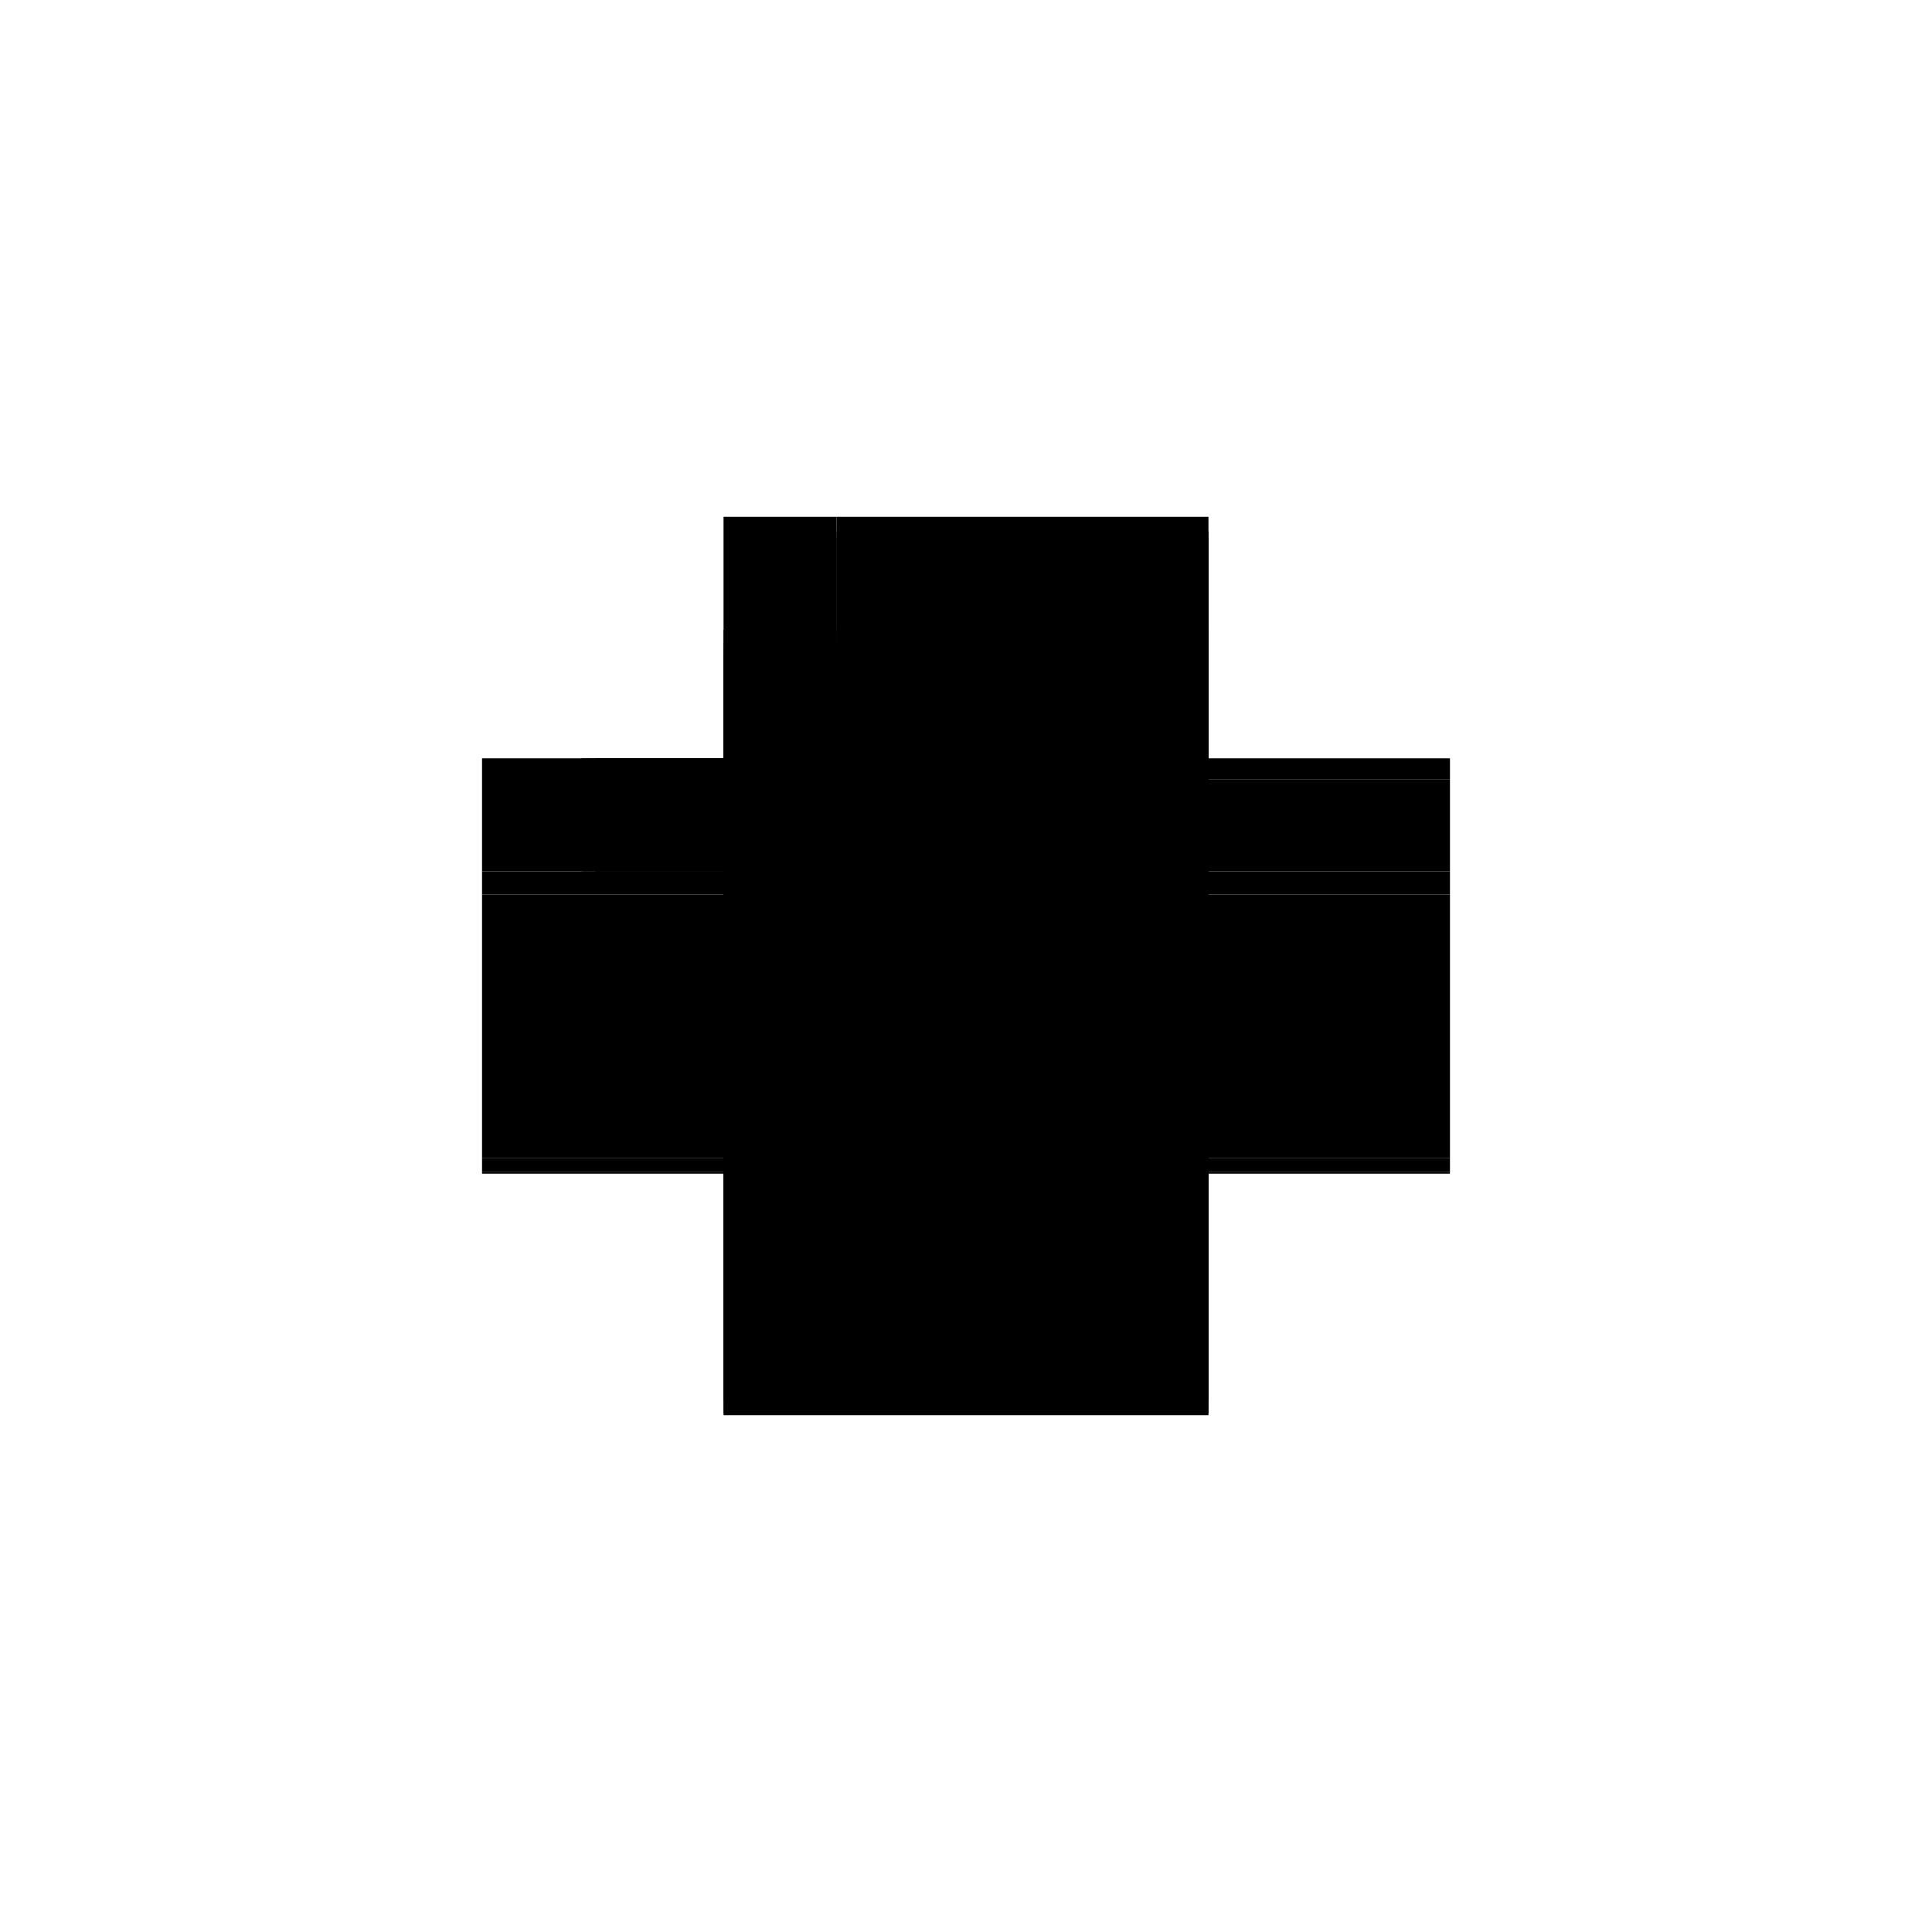
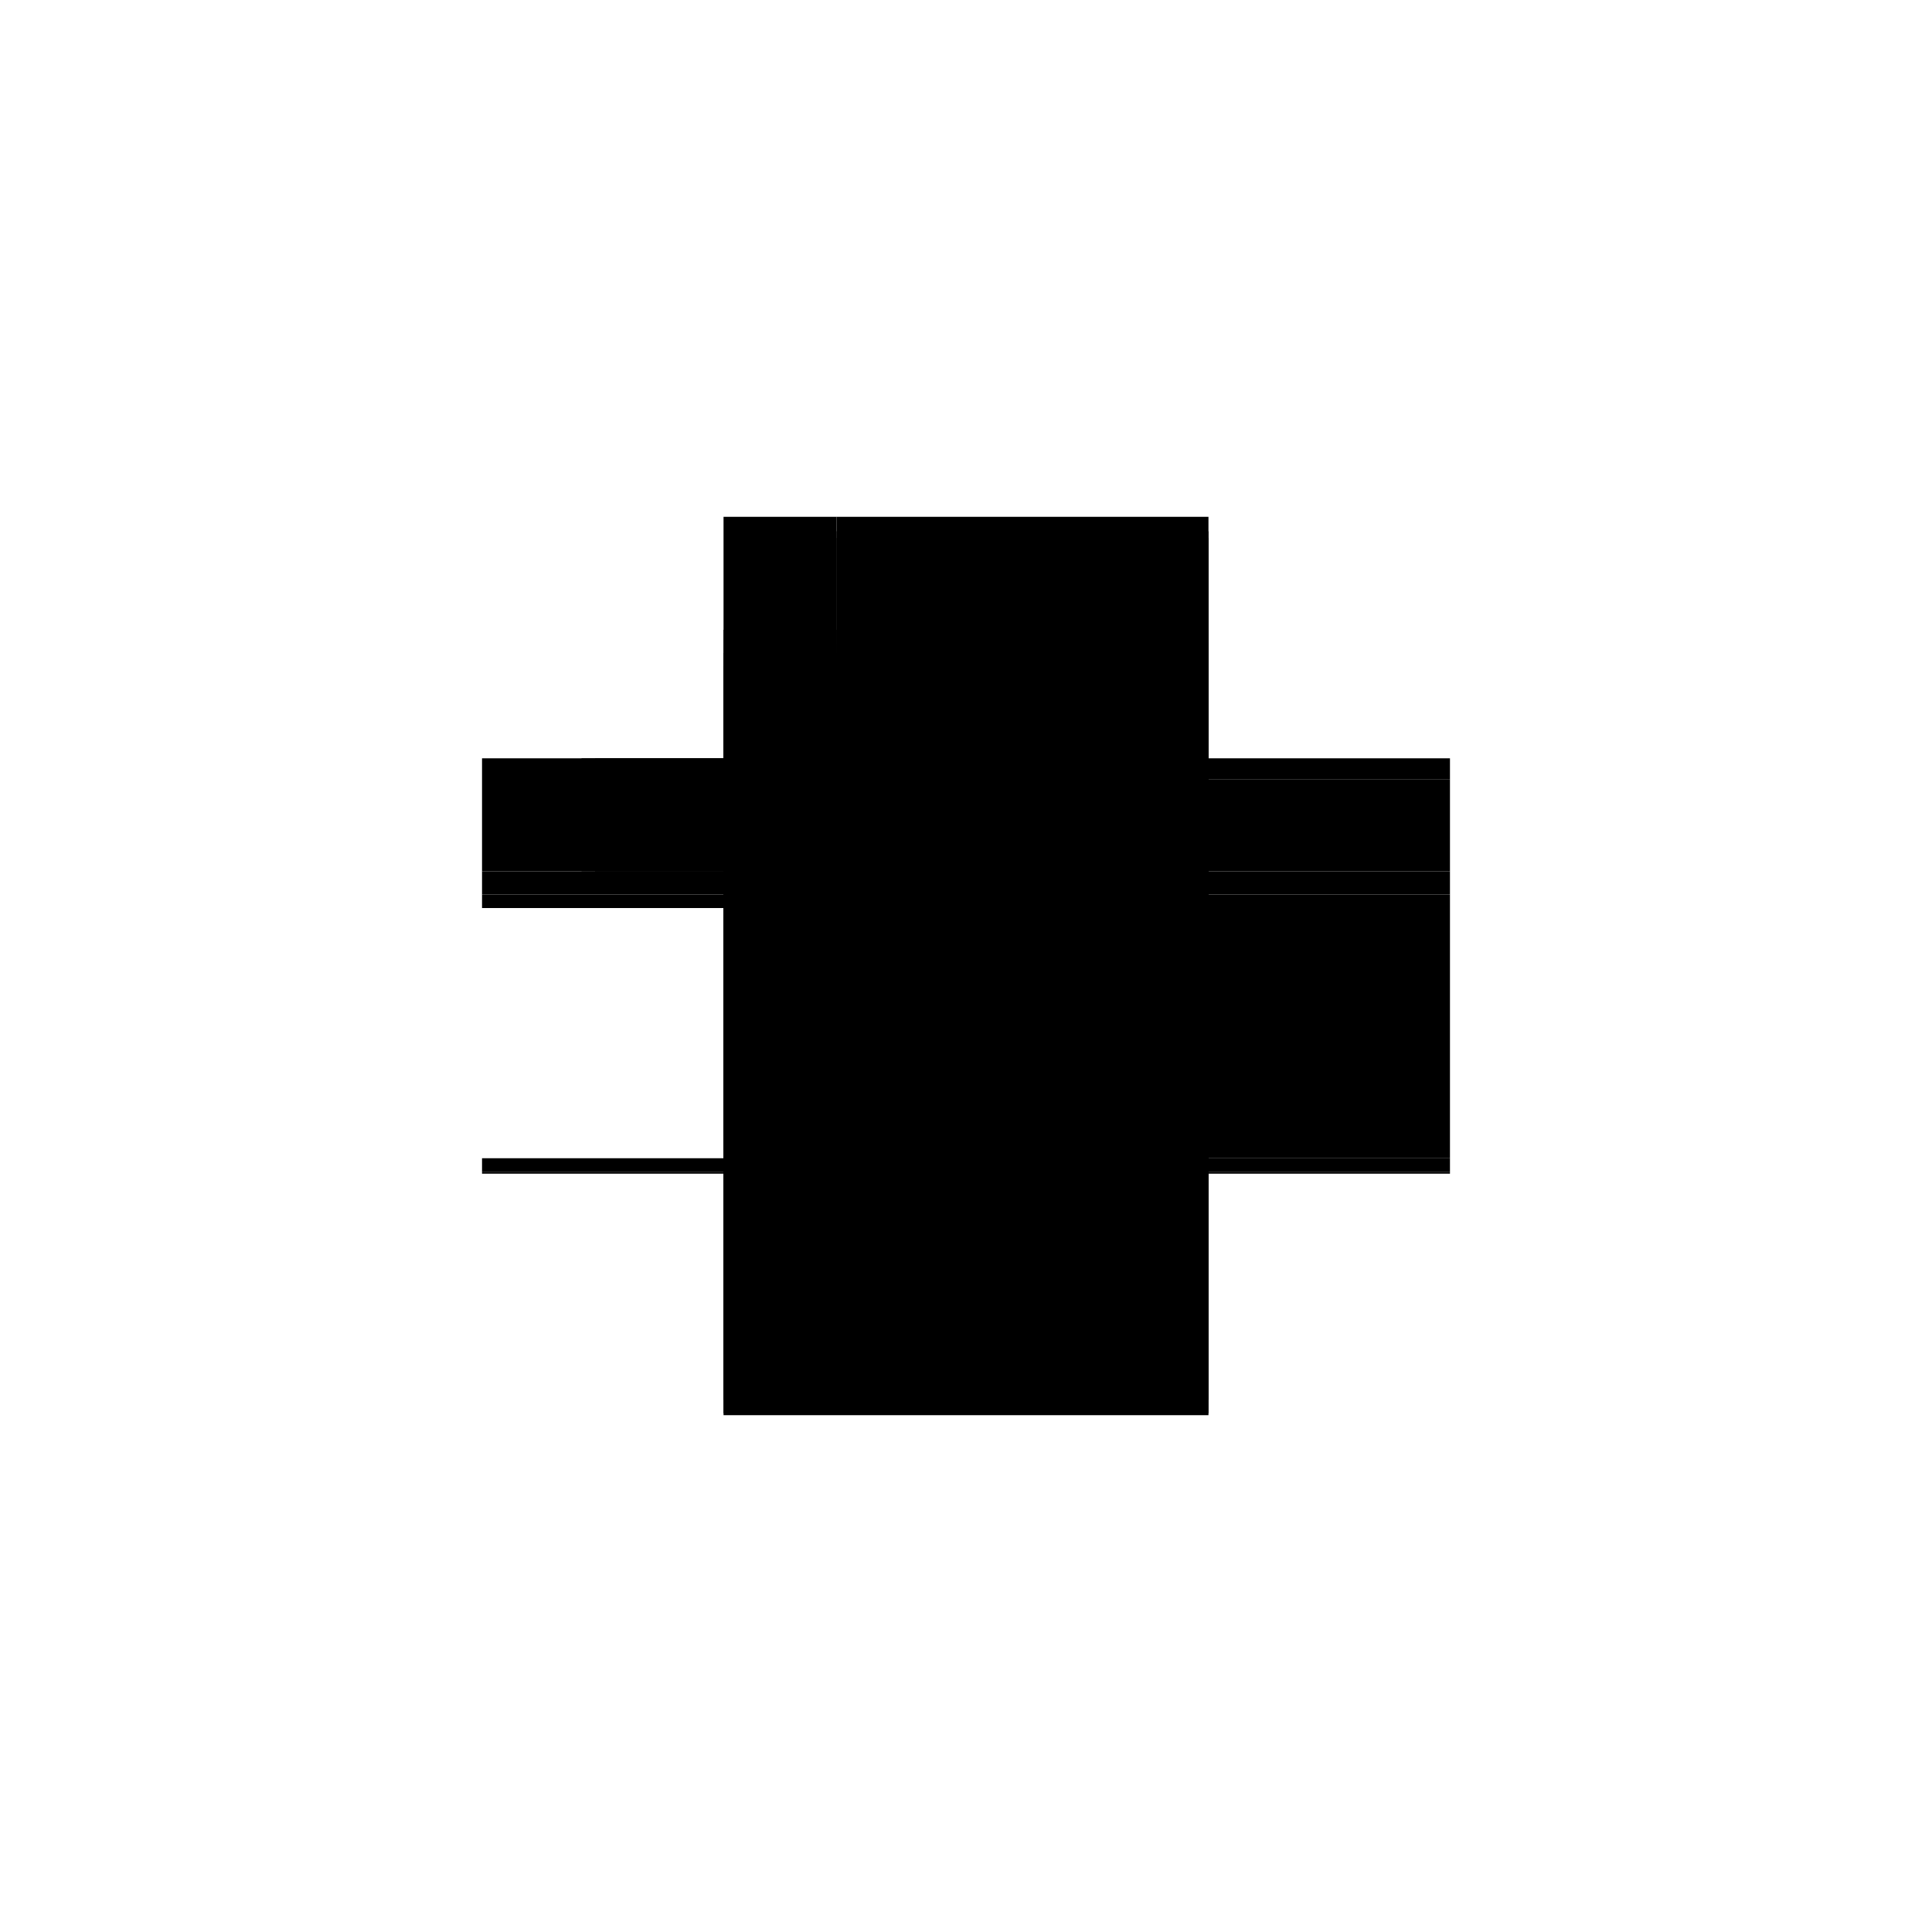
<svg xmlns="http://www.w3.org/2000/svg" baseProfile="full" height="100%" version="1.1" viewBox="-1,-1,2,2" width="100%">
  <defs>
    <style type="text/css">.vectorEffectClass {vector-effect: non-scaling-stroke;}</style>
  </defs>
  <line class="vectorEffectClass" fill="none" stroke="black" stroke-width="0.5" x1="-0.251" x2="0.251" y1="0.215" y2="0.215" />
  <line class="vectorEffectClass" fill="none" stroke="black" stroke-width="0.5" x1="-0.134" x2="0.251" y1="-0.098" y2="-0.098" />
  <line class="vectorEffectClass" fill="none" stroke="black" stroke-width="0.5" x1="-0.134" x2="0.251" y1="-0.215" y2="-0.215" />
-   <line class="vectorEffectClass" fill="none" stroke="black" stroke-width="0.5" x1="-0.251" x2="-0.251" y1="0.199" y2="-0.06" />
  <line class="vectorEffectClass" fill="none" stroke="black" stroke-width="0.5" x1="0.251" x2="0.251" y1="0.199" y2="-0.06" />
  <line class="vectorEffectClass" fill="none" stroke="black" stroke-width="0.5" x1="-0.251" x2="-0.251" y1="-0.098" y2="-0.215" />
  <line class="vectorEffectClass" fill="none" stroke="black" stroke-width="0.5" x1="-0.148" x2="-0.148" y1="-0.098" y2="-0.215" />
  <line class="vectorEffectClass" fill="none" stroke="black" stroke-width="0.5" x1="-0.251" x2="-0.148" y1="-0.215" y2="-0.215" />
  <line class="vectorEffectClass" fill="none" stroke="black" stroke-width="0.5" x1="-0.251" x2="-0.148" y1="-0.098" y2="-0.098" />
  <line class="vectorEffectClass" fill="none" stroke="black" stroke-width="0.5" x1="0.251" x2="0.251" y1="-0.098" y2="-0.193" />
  <line class="vectorEffectClass" fill="none" stroke="black" stroke-width="0.5" x1="0.251" x2="0.251" y1="-0.2" y2="-0.215" />
  <line class="vectorEffectClass" fill="none" stroke="black" stroke-width="0.5" x1="-0.251" x2="-0.251" y1="-0.06" y2="-0.074" />
  <line class="vectorEffectClass" fill="none" stroke="black" stroke-width="0.5" x1="-0.251" x2="-0.251" y1="-0.084" y2="-0.098" />
  <line class="vectorEffectClass" fill="none" stroke="black" stroke-width="0.5" x1="0.251" x2="0.251" y1="-0.06" y2="-0.074" />
  <line class="vectorEffectClass" fill="none" stroke="black" stroke-width="0.5" x1="0.251" x2="0.251" y1="-0.084" y2="-0.098" />
  <line class="vectorEffectClass" fill="none" stroke="black" stroke-width="0.5" x1="-0.251" x2="-0.251" y1="0.213" y2="0.199" />
  <line class="vectorEffectClass" fill="none" stroke="black" stroke-width="0.5" x1="0.251" x2="0.251" y1="0.213" y2="0.199" />
  <line class="vectorEffectClass" fill="none" stroke="black" stroke-width="0.5" x1="-0.148" x2="-0.134" y1="-0.098" y2="-0.098" />
  <line class="vectorEffectClass" fill="none" stroke="black" stroke-width="0.5" x1="-0.148" x2="-0.134" y1="-0.215" y2="-0.215" />
  <line class="vectorEffectClass" fill="none" stroke="black" stroke-width="0.5" x1="-0.251" x2="-0.251" y1="-0.074" y2="-0.084" />
  <line class="vectorEffectClass" fill="none" stroke="black" stroke-width="0.5" x1="0.251" x2="0.251" y1="-0.074" y2="-0.084" />
  <line class="vectorEffectClass" fill="none" stroke="black" stroke-width="0.5" x1="0.251" x2="0.251" y1="-0.193" y2="-0.2" />
  <line class="vectorEffectClass" fill="none" stroke="black" stroke-width="0.5" x1="-0.251" x2="-0.251" y1="0.215" y2="0.213" />
  <line class="vectorEffectClass" fill="none" stroke="black" stroke-width="0.5" x1="0.251" x2="0.251" y1="0.215" y2="0.213" />
  <line class="vectorEffectClass" fill="none" stroke="black" stroke-dasharray="5.0 5.0" stroke-width="0.5" x1="-0.251" x2="0.251" y1="0.213" y2="0.213" />
  <line class="vectorEffectClass" fill="none" stroke="black" stroke-dasharray="5.0 5.0" stroke-width="0.5" x1="-0.251" x2="0.251" y1="0.199" y2="0.199" />
  <line class="vectorEffectClass" fill="none" stroke="black" stroke-dasharray="5.0 5.0" stroke-width="0.5" x1="-0.251" x2="0.251" y1="-0.06" y2="-0.06" />
  <line class="vectorEffectClass" fill="none" stroke="black" stroke-dasharray="5.0 5.0" stroke-width="0.5" x1="-0.251" x2="0.251" y1="-0.074" y2="-0.074" />
  <line class="vectorEffectClass" fill="none" stroke="black" stroke-dasharray="5.0 5.0" stroke-width="0.5" x1="-0.134" x2="0.251" y1="-0.084" y2="-0.084" />
  <line class="vectorEffectClass" fill="none" stroke="black" stroke-dasharray="5.0 5.0" stroke-width="0.5" x1="-0.134" x2="0.251" y1="-0.193" y2="-0.193" />
  <line class="vectorEffectClass" fill="none" stroke="black" stroke-dasharray="5.0 5.0" stroke-width="0.5" x1="-0.134" x2="0.251" y1="-0.2" y2="-0.2" />
-   <line class="vectorEffectClass" fill="none" stroke="black" stroke-dasharray="5.0 5.0" stroke-width="0.5" x1="-0.251" x2="-0.134" y1="-0.084" y2="-0.084" />
  <line class="vectorEffectClass" fill="none" stroke="black" stroke-dasharray="5.0 5.0" stroke-width="0.5" x1="-0.134" x2="-0.134" y1="-0.098" y2="-0.193" />
  <line class="vectorEffectClass" fill="none" stroke="black" stroke-dasharray="5.0 5.0" stroke-width="0.5" x1="-0.134" x2="-0.134" y1="-0.2" y2="-0.215" />
  <line class="vectorEffectClass" fill="none" stroke="black" stroke-dasharray="5.0 5.0" stroke-width="0.5" x1="-0.134" x2="-0.134" y1="-0.084" y2="-0.098" />
  <line class="vectorEffectClass" fill="none" stroke="black" stroke-dasharray="5.0 5.0" stroke-width="0.5" x1="-0.134" x2="-0.134" y1="-0.193" y2="-0.2" />
</svg>